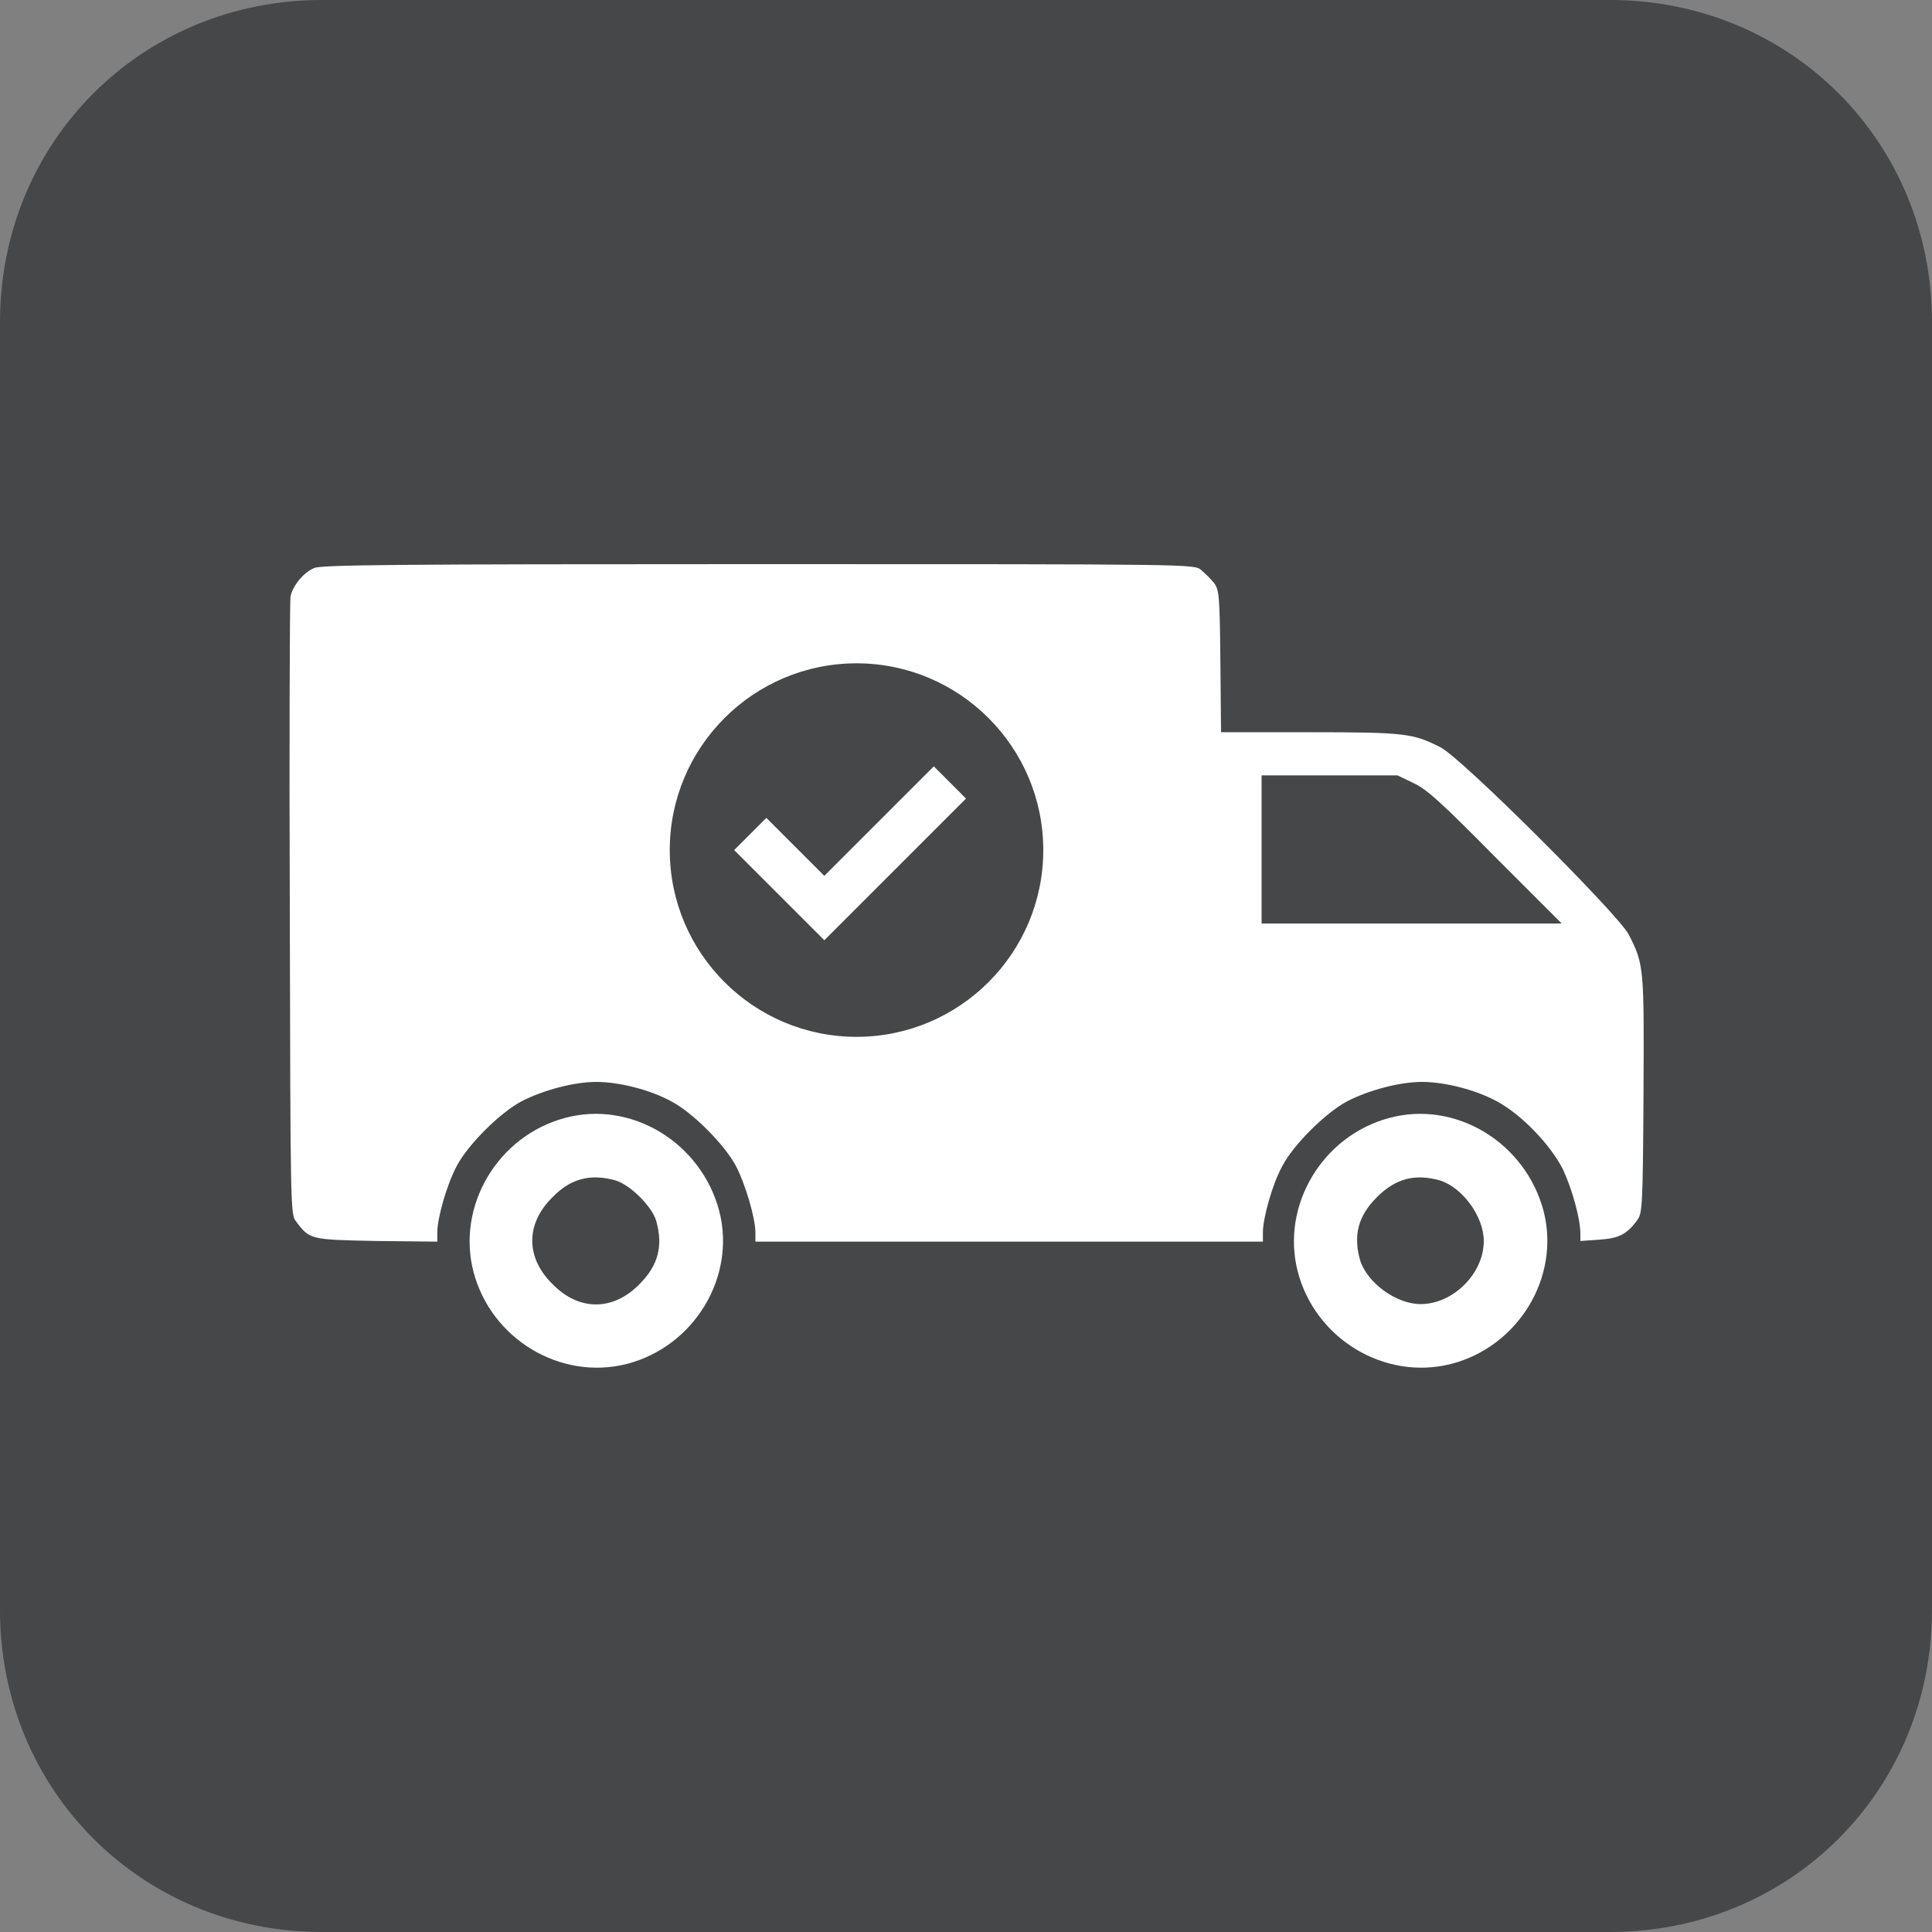
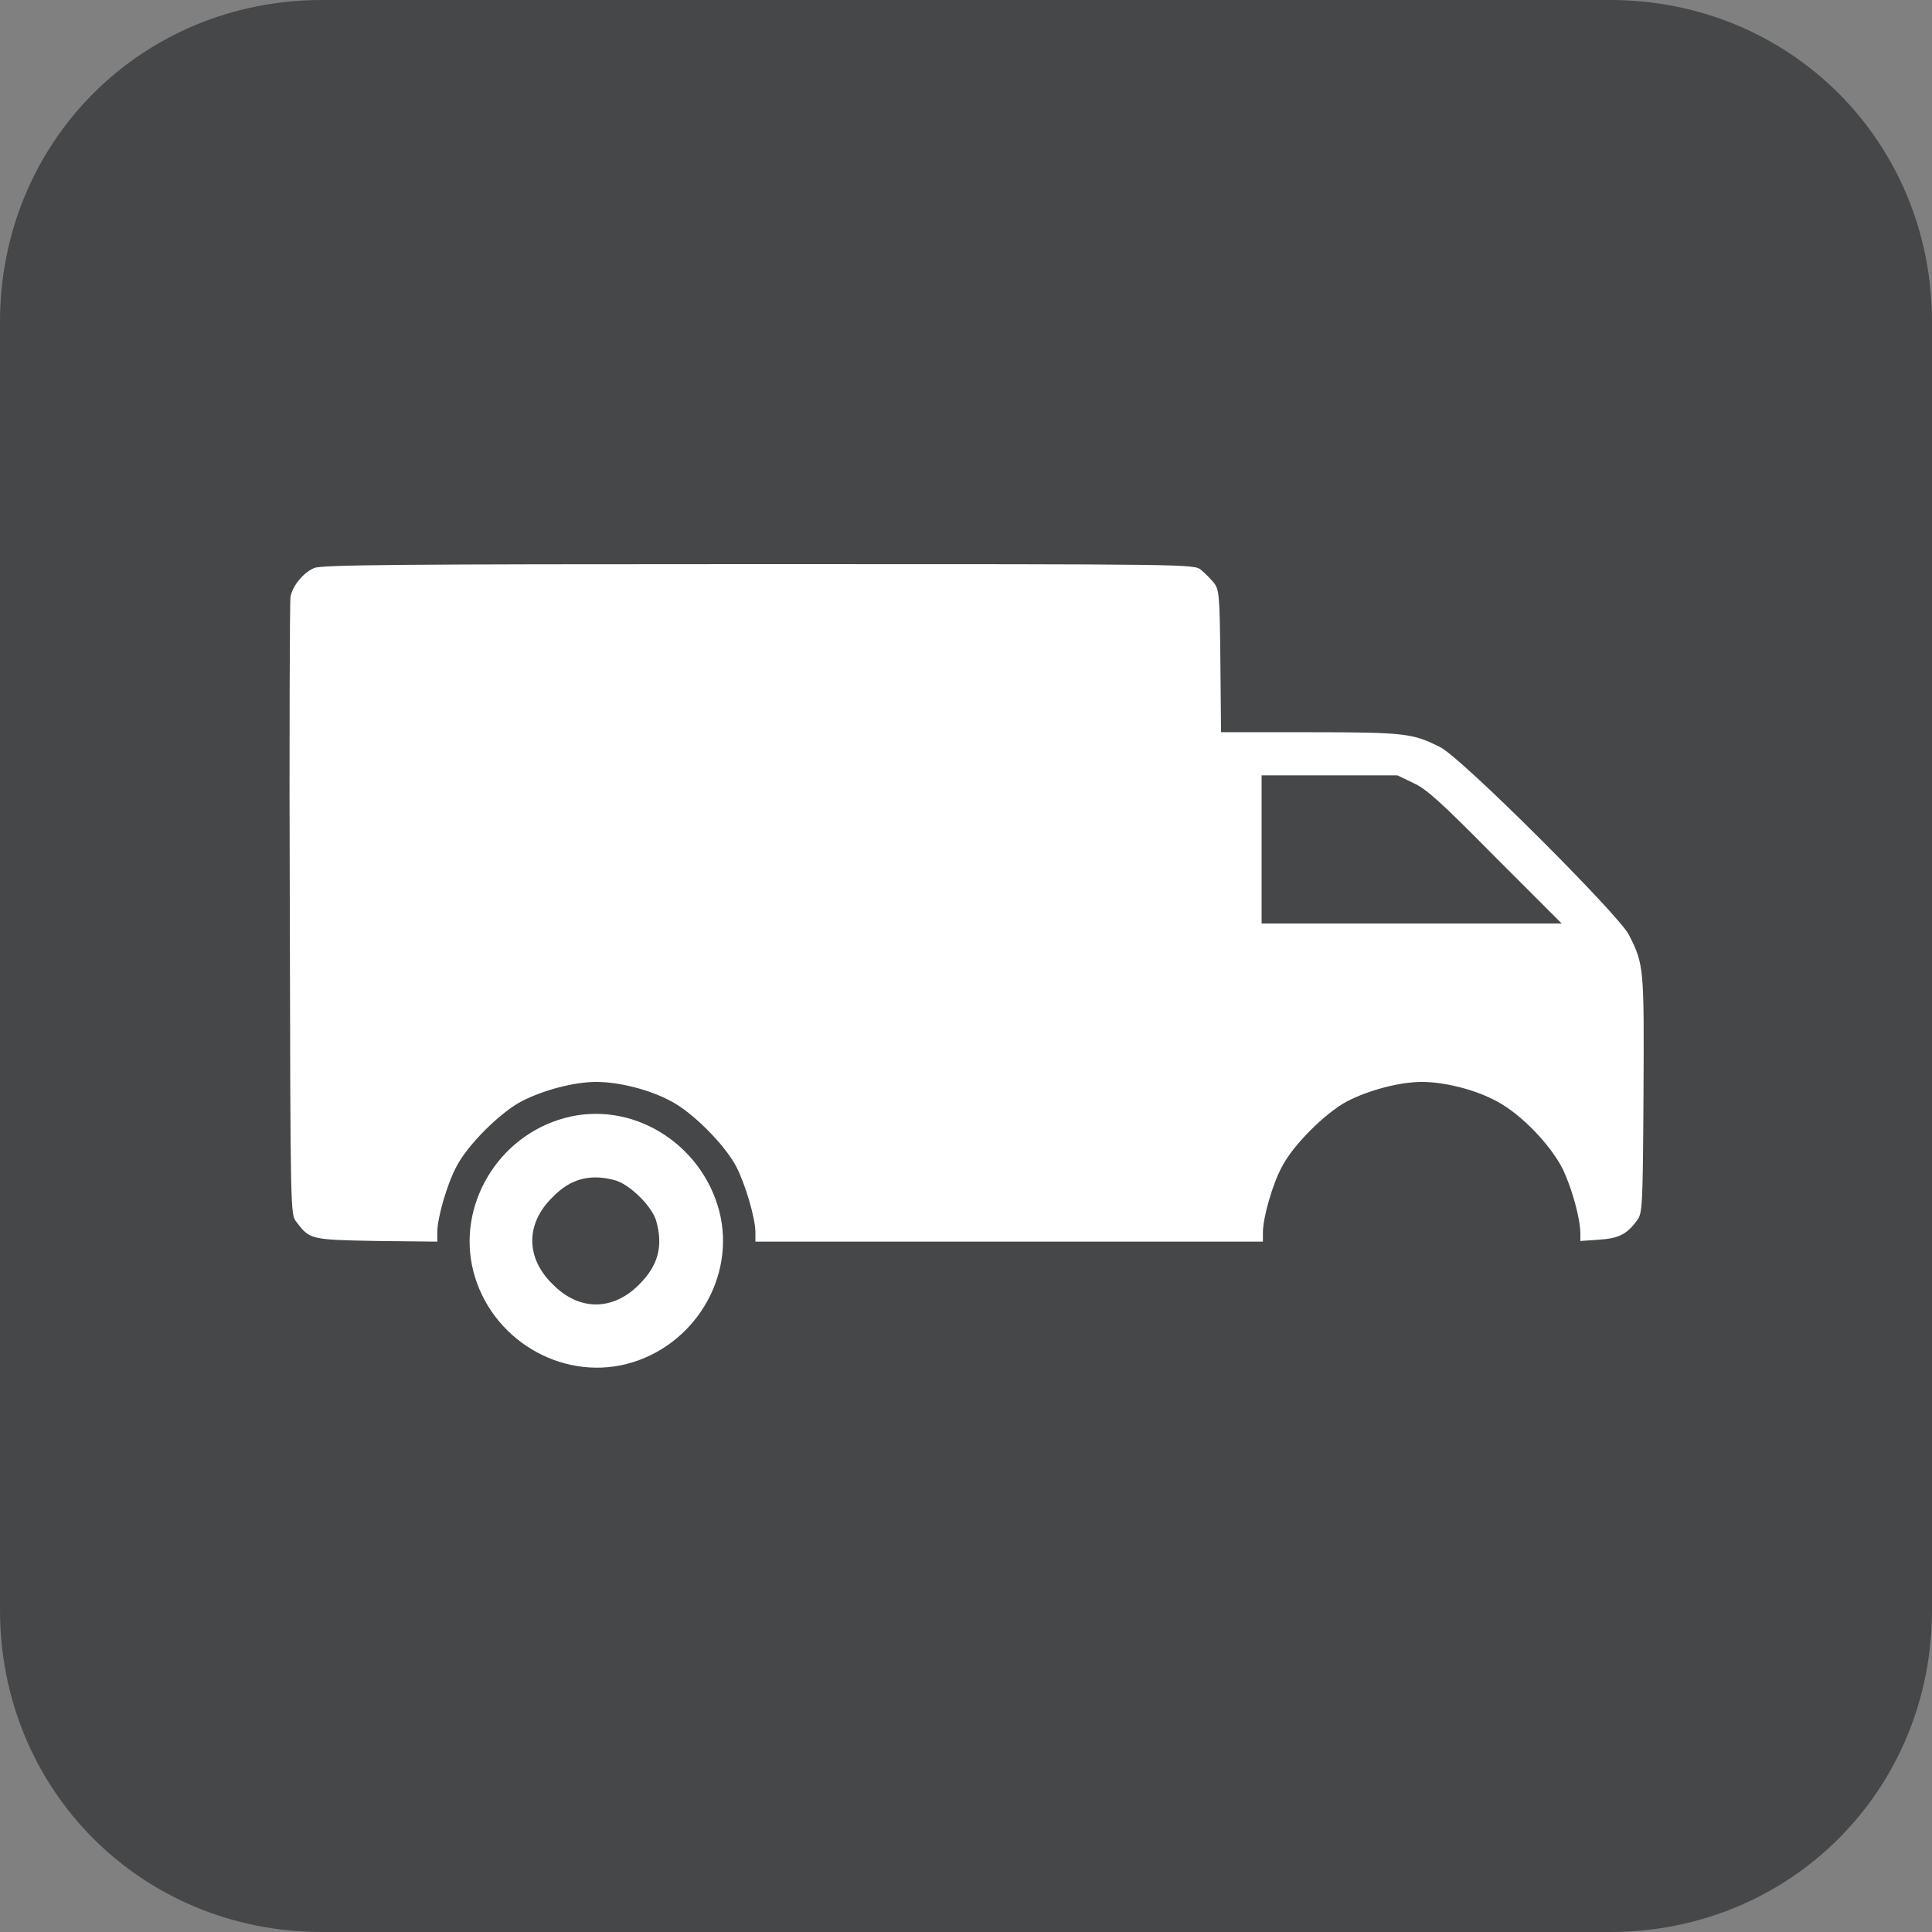
<svg xmlns="http://www.w3.org/2000/svg" version="1.1" id="圖層_1" x="0px" y="0px" viewBox="0 0 30 30" style="enable-background:new 0 0 30 30;" xml:space="preserve">
  <rect x="0" y="0" width="30" height="30" fill="#808080" stroke="none" />
  <style type="text/css">
	.st0{fill:#454749;}
	.st1{fill:#FFFFFF;}
	.st2{fill:#FFFFFF;stroke:#FFFFFF;stroke-width:0.25;stroke-miterlimit:10;}
	.st3{fill:#FFFFFF;stroke:#FFFFFF;stroke-width:0.5;stroke-linecap:round;stroke-linejoin:round;stroke-miterlimit:10;}
	.st4{enable-background:new    ;}
	.st5{clip-path:url(#XMLID_25_);enable-background:new    ;}
	.st6{fill:#858585;}
	.st7{fill:#8A8A8A;}
	.st8{fill:#8F8F8F;}
	.st9{fill:#949494;}
	.st10{fill:#999999;}
	.st11{fill:#9E9E9E;}
	.st12{fill:#A3A3A3;}
	.st13{clip-path:url(#XMLID_26_);enable-background:new    ;}
	.st14{fill:#848484;}
	.st15{clip-path:url(#XMLID_38_);enable-background:new    ;}
	.st16{clip-path:url(#XMLID_55_);enable-background:new    ;}
	.st17{fill:#B2B2B2;}
	.st18{clip-path:url(#XMLID_73_);enable-background:new    ;}
	.st19{clip-path:url(#XMLID_98_);enable-background:new    ;}
	.st20{fill:#B1B1B1;}
	.st21{clip-path:url(#XMLID_118_);enable-background:new    ;}
	.st22{clip-path:url(#XMLID_123_);enable-background:new    ;}
	.st23{fill:#9C9C9C;}
	.st24{clip-path:url(#XMLID_164_);enable-background:new    ;}
	.st25{fill:#959595;}
	.st26{clip-path:url(#XMLID_166_);enable-background:new    ;}
	.st27{fill:#838383;}
	.st28{clip-path:url(#XMLID_169_);enable-background:new    ;}
	.st29{fill:#A7A7A7;}
	.st30{clip-path:url(#XMLID_184_);enable-background:new    ;}
	.st31{clip-path:url(#XMLID_187_);enable-background:new    ;}
	.st32{clip-path:url(#XMLID_188_);enable-background:new    ;}
	.st33{clip-path:url(#XMLID_189_);enable-background:new    ;}
	.st34{clip-path:url(#XMLID_190_);enable-background:new    ;}
	.st35{clip-path:url(#XMLID_203_);enable-background:new    ;}
	.st36{clip-path:url(#XMLID_221_);enable-background:new    ;}
	.st37{clip-path:url(#XMLID_249_);enable-background:new    ;}
	.st38{clip-path:url(#XMLID_252_);enable-background:new    ;}
	.st39{clip-path:url(#XMLID_261_);enable-background:new    ;}
	.st40{clip-path:url(#XMLID_262_);enable-background:new    ;}
	.st41{clip-path:url(#XMLID_278_);enable-background:new    ;}
	.st42{clip-path:url(#XMLID_279_);enable-background:new    ;}
	.st43{clip-path:url(#XMLID_280_);enable-background:new    ;}
	.st44{clip-path:url(#XMLID_281_);enable-background:new    ;}
	.st45{fill:#AFAFAF;}
	.st46{clip-path:url(#XMLID_282_);enable-background:new    ;}
	.st47{clip-path:url(#XMLID_283_);enable-background:new    ;}
	.st48{clip-path:url(#XMLID_284_);enable-background:new    ;}
	.st49{clip-path:url(#XMLID_285_);enable-background:new    ;}
	.st50{clip-path:url(#XMLID_286_);enable-background:new    ;}
	.st51{clip-path:url(#XMLID_287_);enable-background:new    ;}
	.st52{clip-path:url(#XMLID_288_);enable-background:new    ;}
	.st53{clip-path:url(#XMLID_289_);enable-background:new    ;}
	.st54{clip-path:url(#XMLID_293_);enable-background:new    ;}
	.st55{clip-path:url(#XMLID_294_);enable-background:new    ;}
	.st56{clip-path:url(#XMLID_295_);enable-background:new    ;}
	.st57{clip-path:url(#XMLID_298_);enable-background:new    ;}
	.st58{fill:#FFFFFF;stroke:#FFFFFF;stroke-width:0.5;stroke-linejoin:round;stroke-miterlimit:10;}
	.st59{fill:#FFFFFF;stroke:#FFFFFF;stroke-width:0.1;stroke-miterlimit:10;}
	.st60{fill:none;}
</style>
  <path id="XMLID_414_" class="st0" d="M25,30H5c-2.8,0-5-2.2-5-5V5c0-2.8,2.2-5,5-5h20c2.8,0,5,2.2,5,5v20C30,27.8,27.8,30,25,30z" />
  <g>
    <g>
      <g transform="translate(0,511) scale(0.1,-0.1)">
        <path class="st1" d="M48.8,5021.8c-1.7-0.7-3.4-2.8-3.7-4.5c-0.1-0.7-0.2-22.6-0.1-48.6c0.1-47,0.1-47.3,1-48.4     c2.1-2.8,2.2-2.8,12.5-3l9.4-0.1v1.4c0,2.3,1.5,7.5,3,10.3c1.7,3.3,6.7,8.3,10.1,10.1c3.3,1.7,8.1,3,11.6,3s8.3-1.2,11.6-3     c3.3-1.7,8.3-6.7,10.1-10.1c1.4-2.7,3-8,3-10.3v-1.4h39.4h39.4v1.4c0,2.3,1.5,7.6,3,10.3c1.7,3.3,6.7,8.3,10.1,10.1     c3.3,1.7,8.1,3,11.6,3c3.5,0,8.3-1.2,11.6-3c3.8-2,8.4-6.8,10.3-10.6c1.4-3,2.7-7.6,2.7-10v-1.1l2.9,0.2c3,0.2,4.3,0.8,5.9,3     c0.8,1.1,0.9,1.7,1,19.4c0.1,19.9,0.1,20.3-2.3,25c-1.6,3.1-26.1,27.6-29.3,29.1c-4.2,2.1-5.3,2.3-20.2,2.3h-13.8l-0.1,11     c-0.1,10.4-0.2,11.1-1,12.2c-0.5,0.6-1.4,1.5-2,2c-1.1,0.9-1.1,0.9-68.7,0.9C62.1,5022.4,49.9,5022.3,48.8,5021.8z M219.5,4988.4     c2.1-1,4.2-2.9,12.7-11.5l10.3-10.3h-23.3h-23.3v11.5v11.5h10.6h10.5L219.5,4988.4z" />
        <path class="st1" d="M87.7,4936.4c-10.4-2.8-16.8-13.6-14.2-23.8c2.7-10.5,13.5-17,23.8-14.4c10.5,2.7,17,13.5,14.4,23.7     C108.9,4932.6,98,4939.2,87.7,4936.4z M95.6,4926.7c2.3-0.7,5.7-4.1,6.3-6.3c1.1-3.9,0.3-6.9-2.6-9.8c-4.1-4.2-9.4-4.2-13.5,0     c-4.2,4.1-4.2,9.4,0,13.5C88.6,4927,91.7,4927.8,95.6,4926.7z" />
-         <path class="st1" d="M215.7,4936.4c-10.4-2.8-16.8-13.6-14.2-23.8c2.7-10.5,13.5-17,23.8-14.4c10.5,2.7,17,13.5,14.4,23.7     C236.9,4932.6,226,4939.2,215.7,4936.4z M223.6,4926.7c3.5-1.1,6.8-5.6,6.8-9.4c0-5.1-4.8-9.8-9.8-9.8c-3.8,0-8.3,3.3-9.4,6.8     c-1.1,3.9-0.3,6.9,2.6,9.8C216.7,4927,219.7,4927.8,223.6,4926.7z" />
      </g>
    </g>
    <g>
-       <path class="st0" d="M13.3,10.3c-1.6,0-2.9,1.3-2.9,2.9s1.3,2.9,2.9,2.9s2.9-1.3,2.9-2.9S14.9,10.3,13.3,10.3z M12.8,14.6    L12.8,14.6L12.8,14.6l-1.4-1.4l0.5-0.5l0.9,0.9l1.7-1.7l0.5,0.5L12.8,14.6z" />
-     </g>
+       </g>
  </g>
</svg>